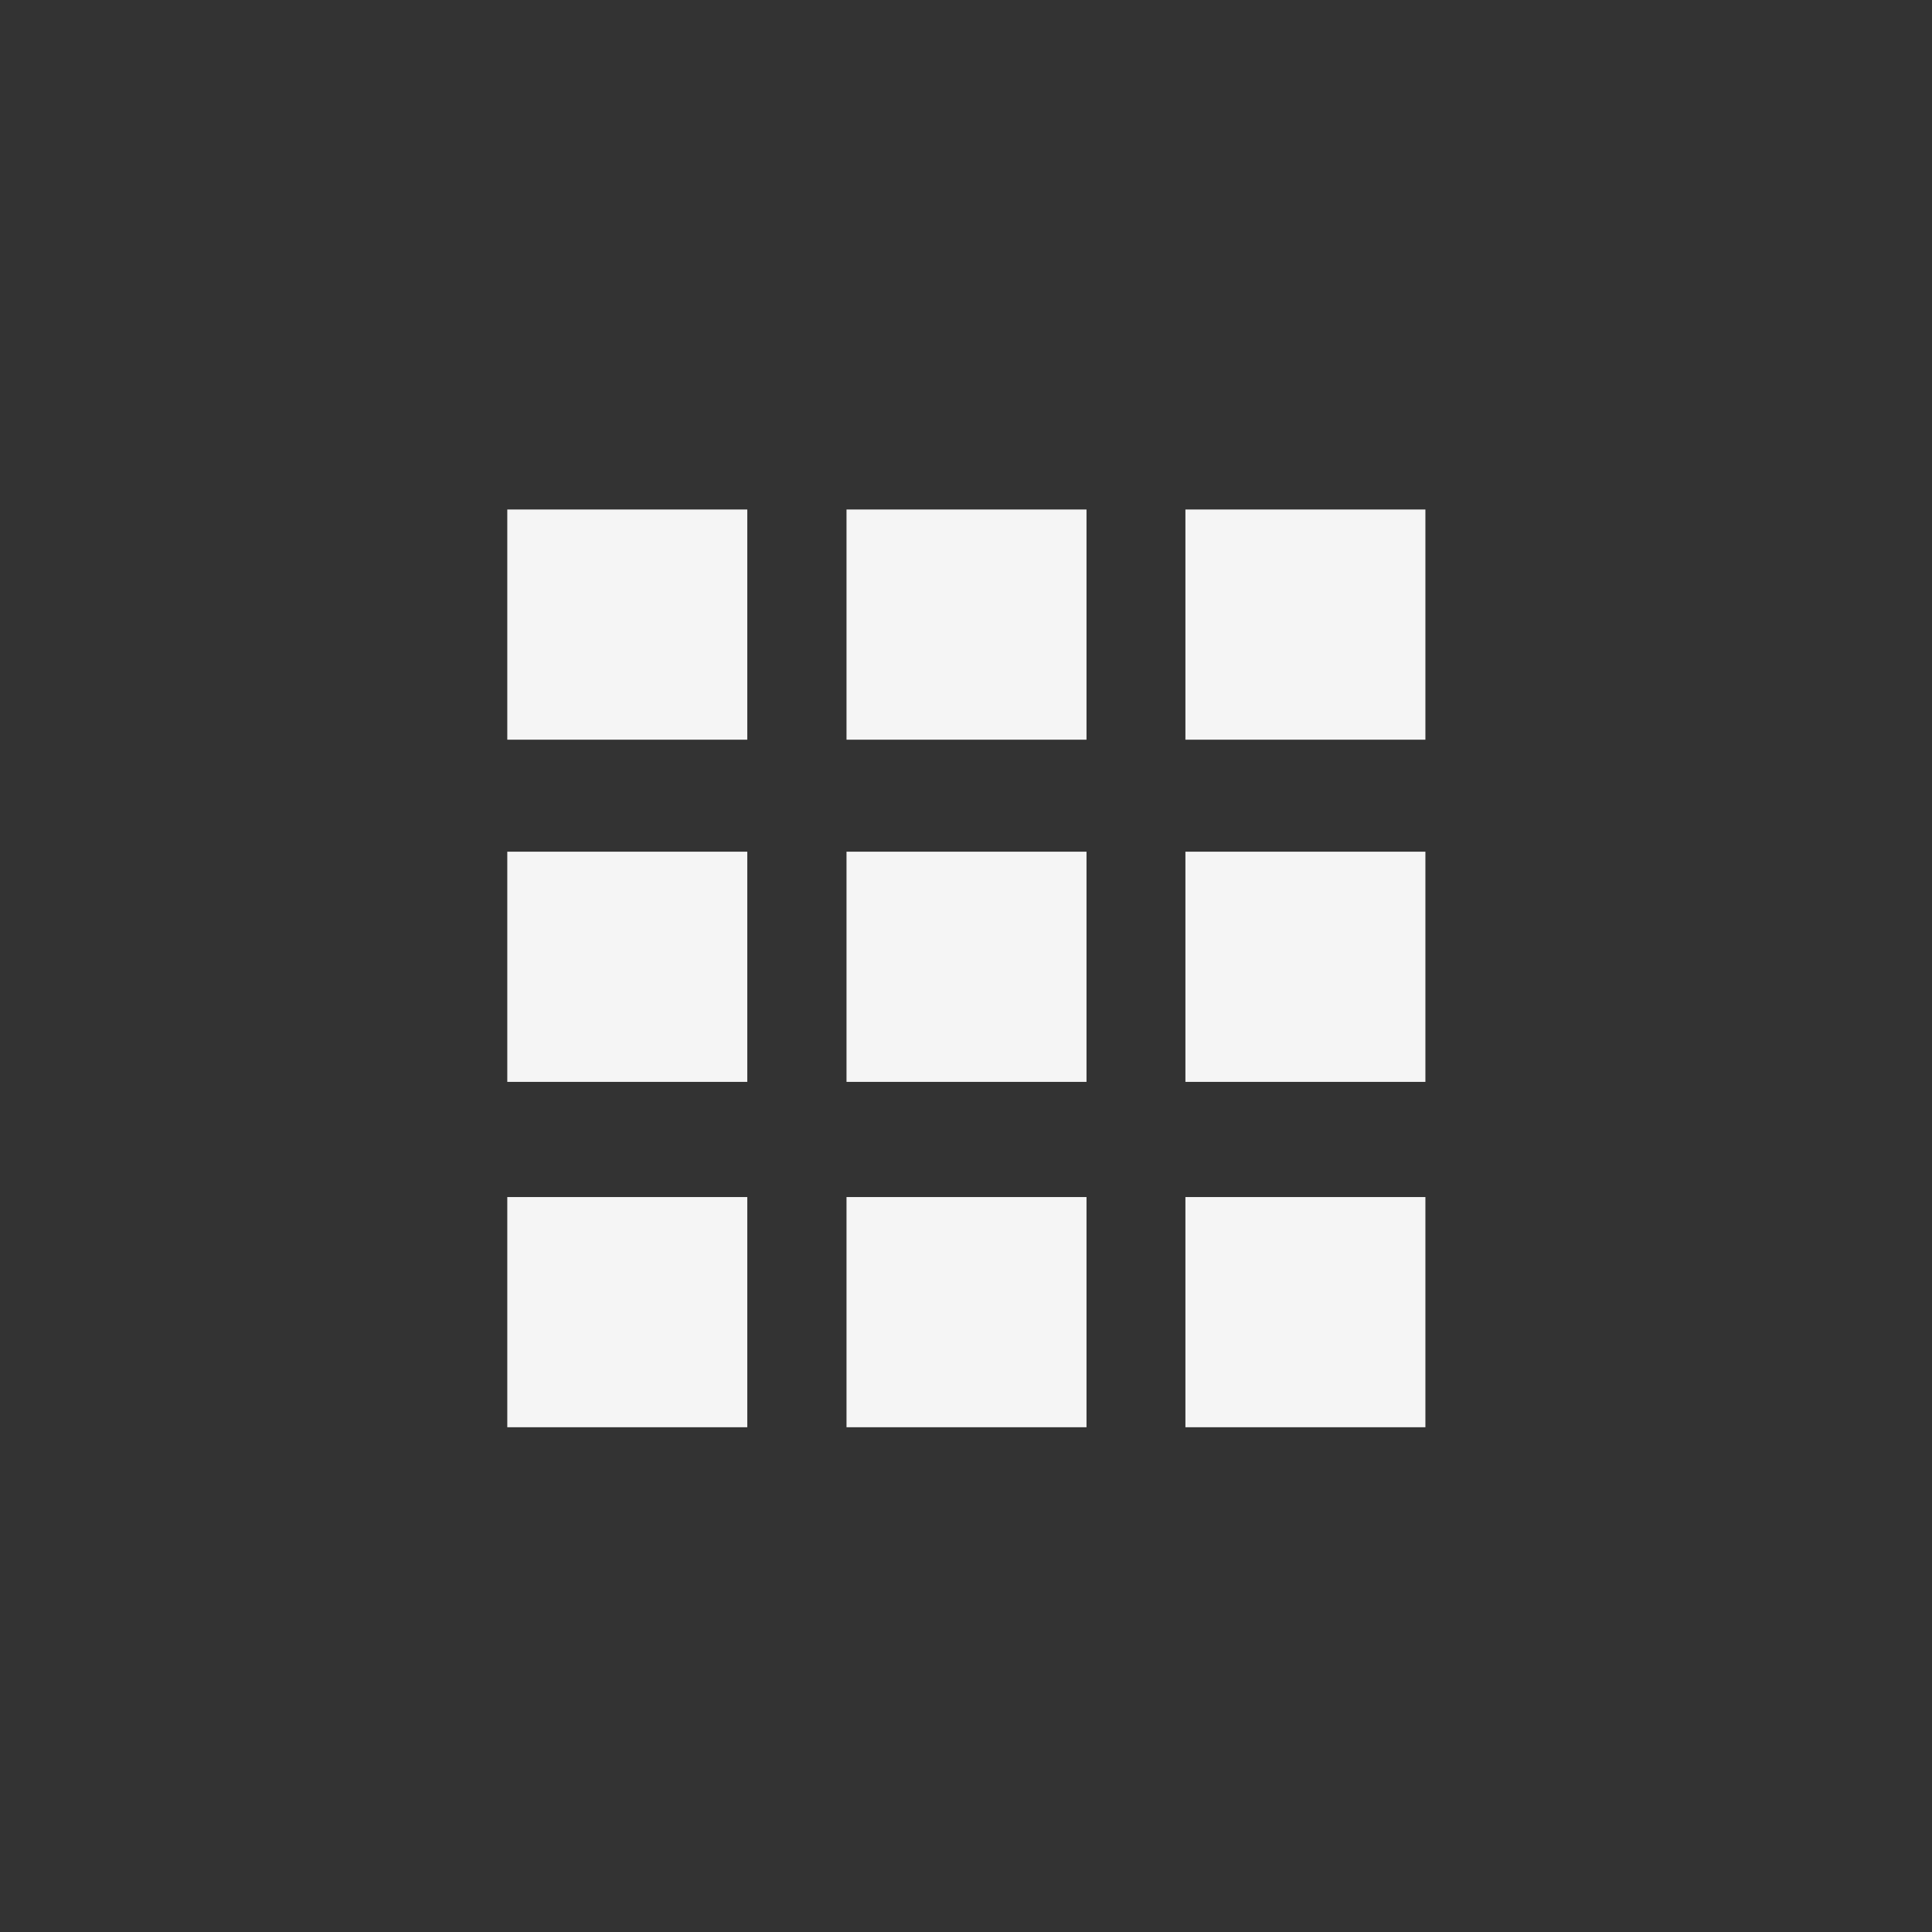
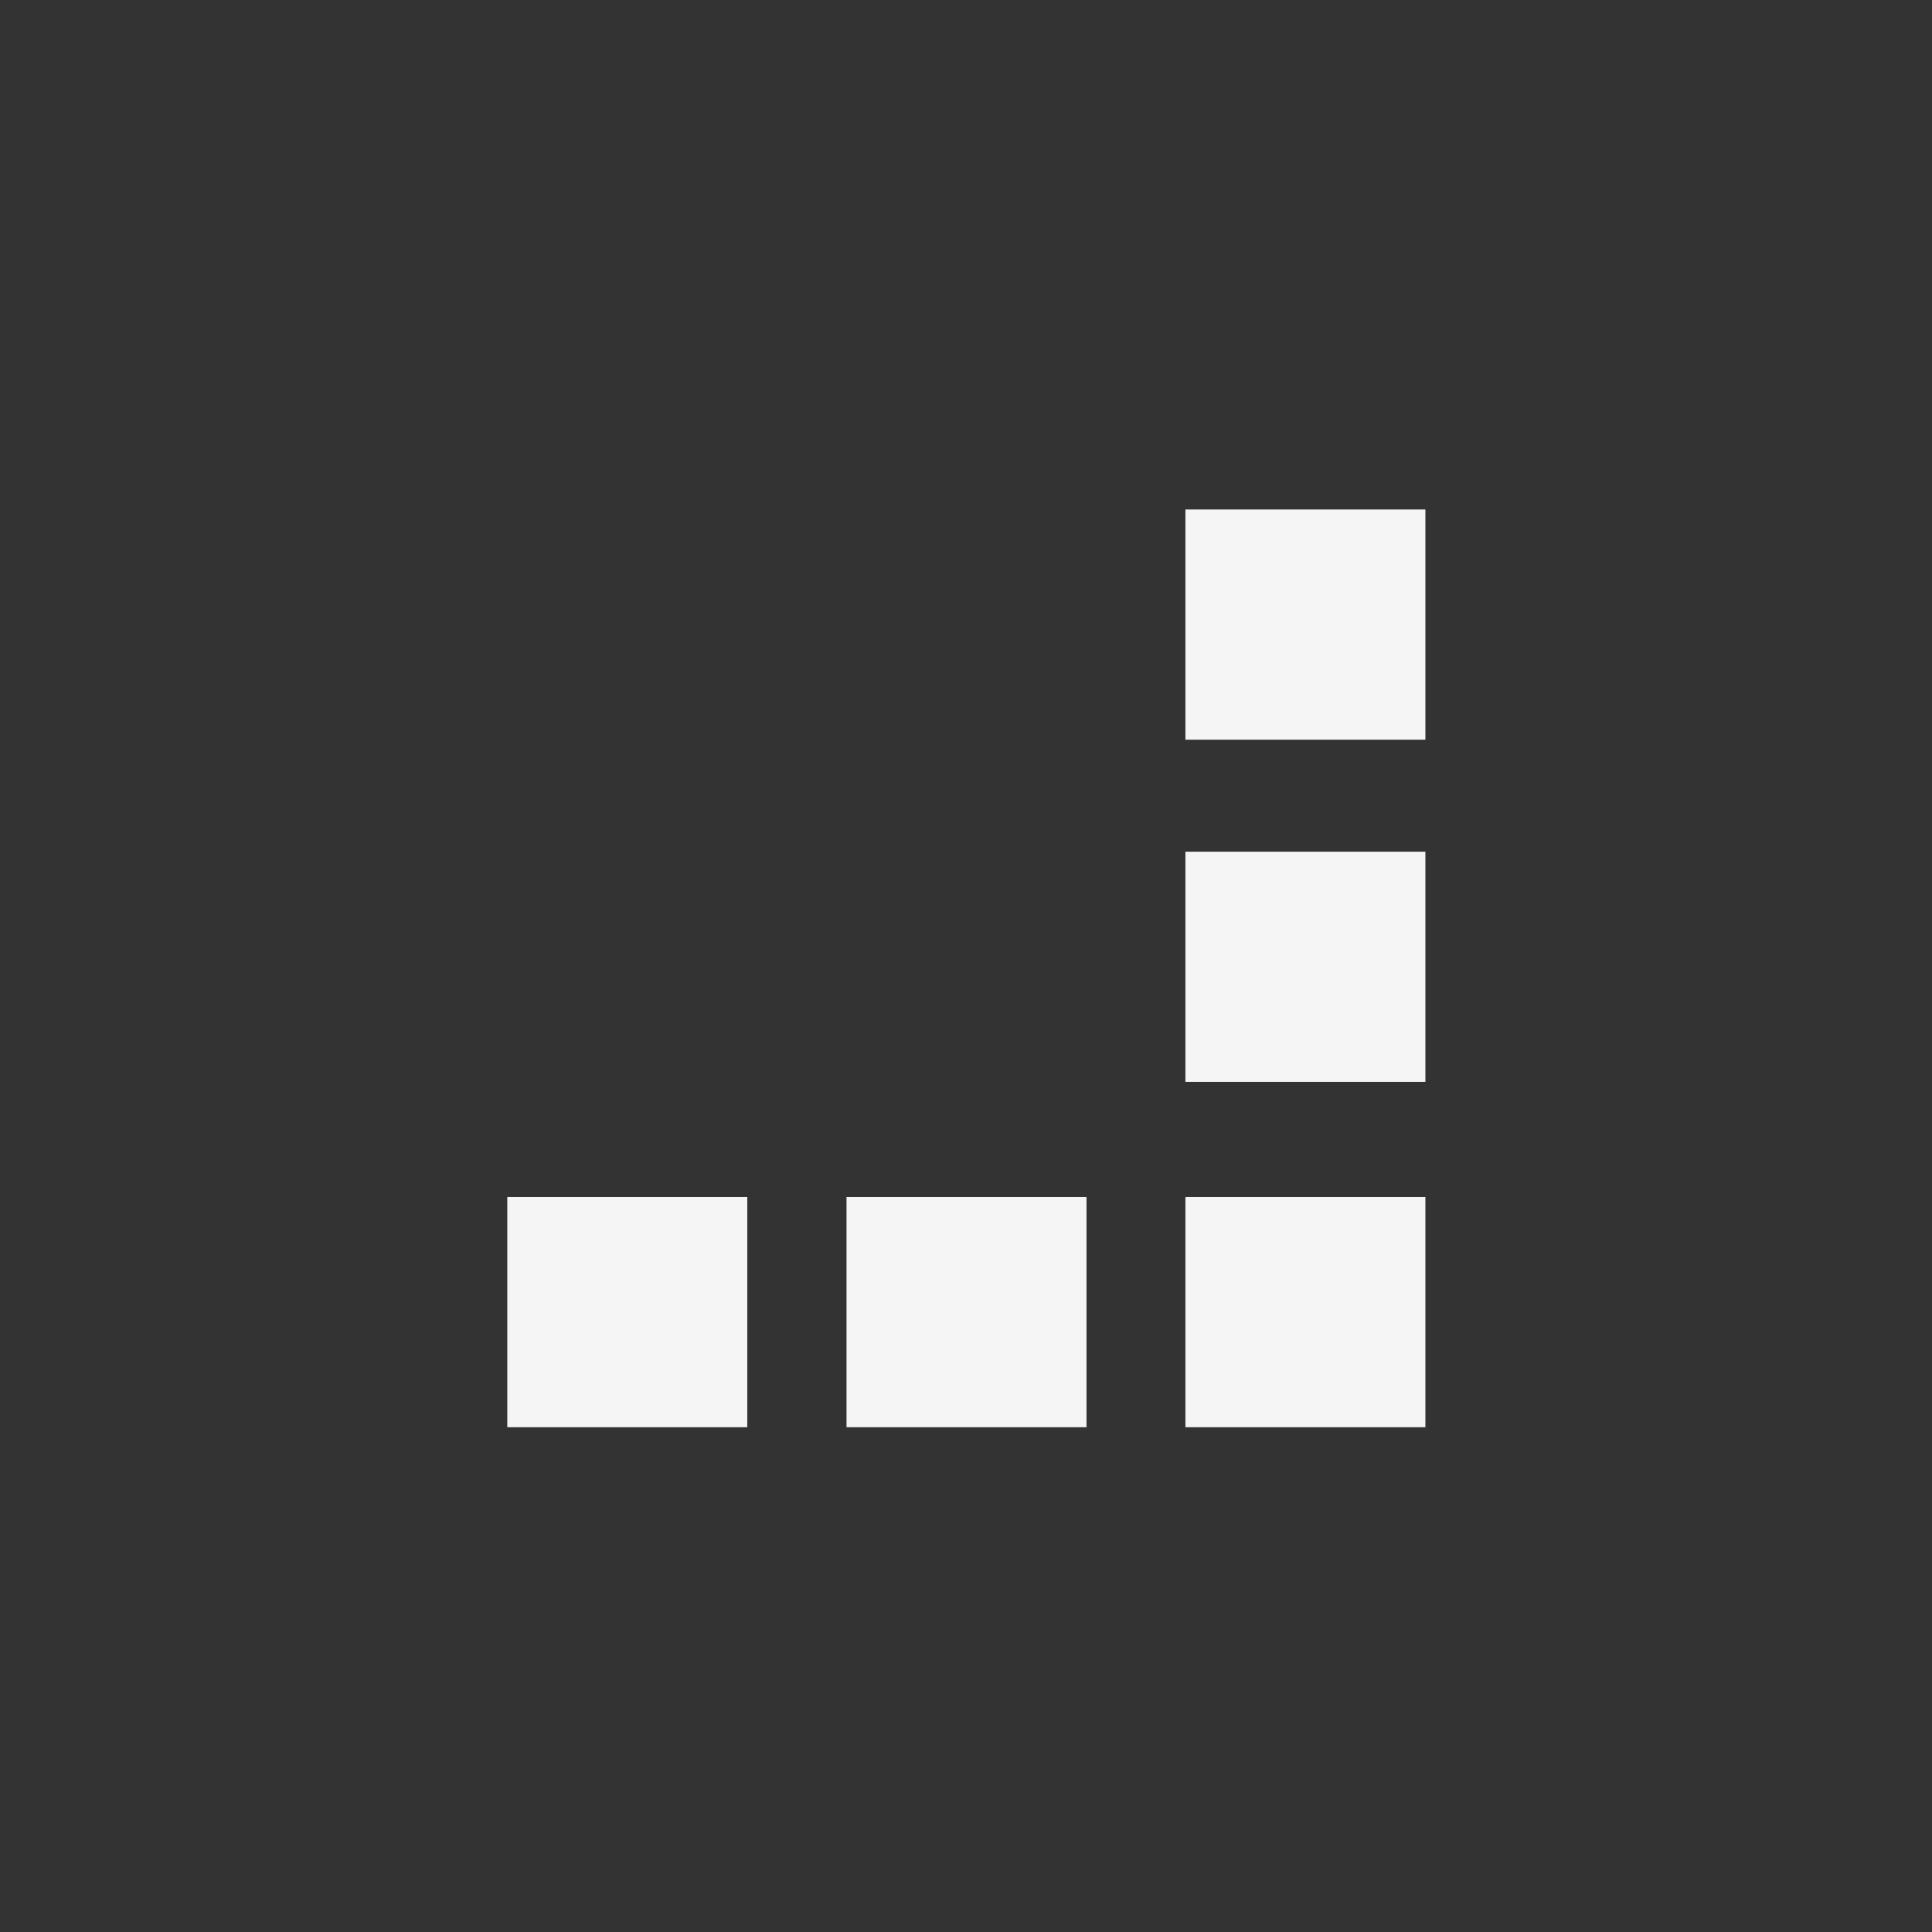
<svg xmlns="http://www.w3.org/2000/svg" width="40" height="40" viewBox="0 0 10.583 10.583">
  <rect x="0" y="0" width="10.583" height="10.583" fill="#333333" stroke="none" />
  <g fill="#fff" fill-opacity=".946" color="#000" transform="matrix(.906 0 0 .869 .772 -247.893)">
-     <rect width="1.451" height="1.451" x="4.266" y="288.474" overflow="visible" paint-order="stroke markers fill" rx="0" ry="0" style="marker:none" />
    <g transform="translate(-.13)">
      <rect width="1.451" height="1.451" x="6.445" y="288.474" overflow="visible" paint-order="stroke markers fill" rx="0" ry="0" style="marker:none" />
-       <rect width="1.451" height="1.451" x="2.345" y="288.474" overflow="visible" paint-order="stroke markers fill" rx="0" ry="0" style="marker:none" />
    </g>
-     <rect width="1.451" height="1.451" x="4.266" y="290.631" overflow="visible" paint-order="stroke markers fill" rx="0" ry="0" style="marker:none" />
    <g transform="translate(-.13 2.157)">
      <rect width="1.451" height="1.451" x="6.445" y="288.474" overflow="visible" paint-order="stroke markers fill" rx="0" ry="0" style="marker:none" />
-       <rect width="1.451" height="1.451" x="2.345" y="288.474" overflow="visible" paint-order="stroke markers fill" rx="0" ry="0" style="marker:none" />
    </g>
    <rect width="1.451" height="1.451" x="4.266" y="292.808" overflow="visible" paint-order="stroke markers fill" rx="0" ry="0" style="marker:none" />
    <g transform="translate(-.13 4.334)">
      <rect width="1.451" height="1.451" x="6.445" y="288.474" overflow="visible" paint-order="stroke markers fill" rx="0" ry="0" style="marker:none" />
      <rect width="1.451" height="1.451" x="2.345" y="288.474" overflow="visible" paint-order="stroke markers fill" rx="0" ry="0" style="marker:none" />
    </g>
  </g>
</svg>